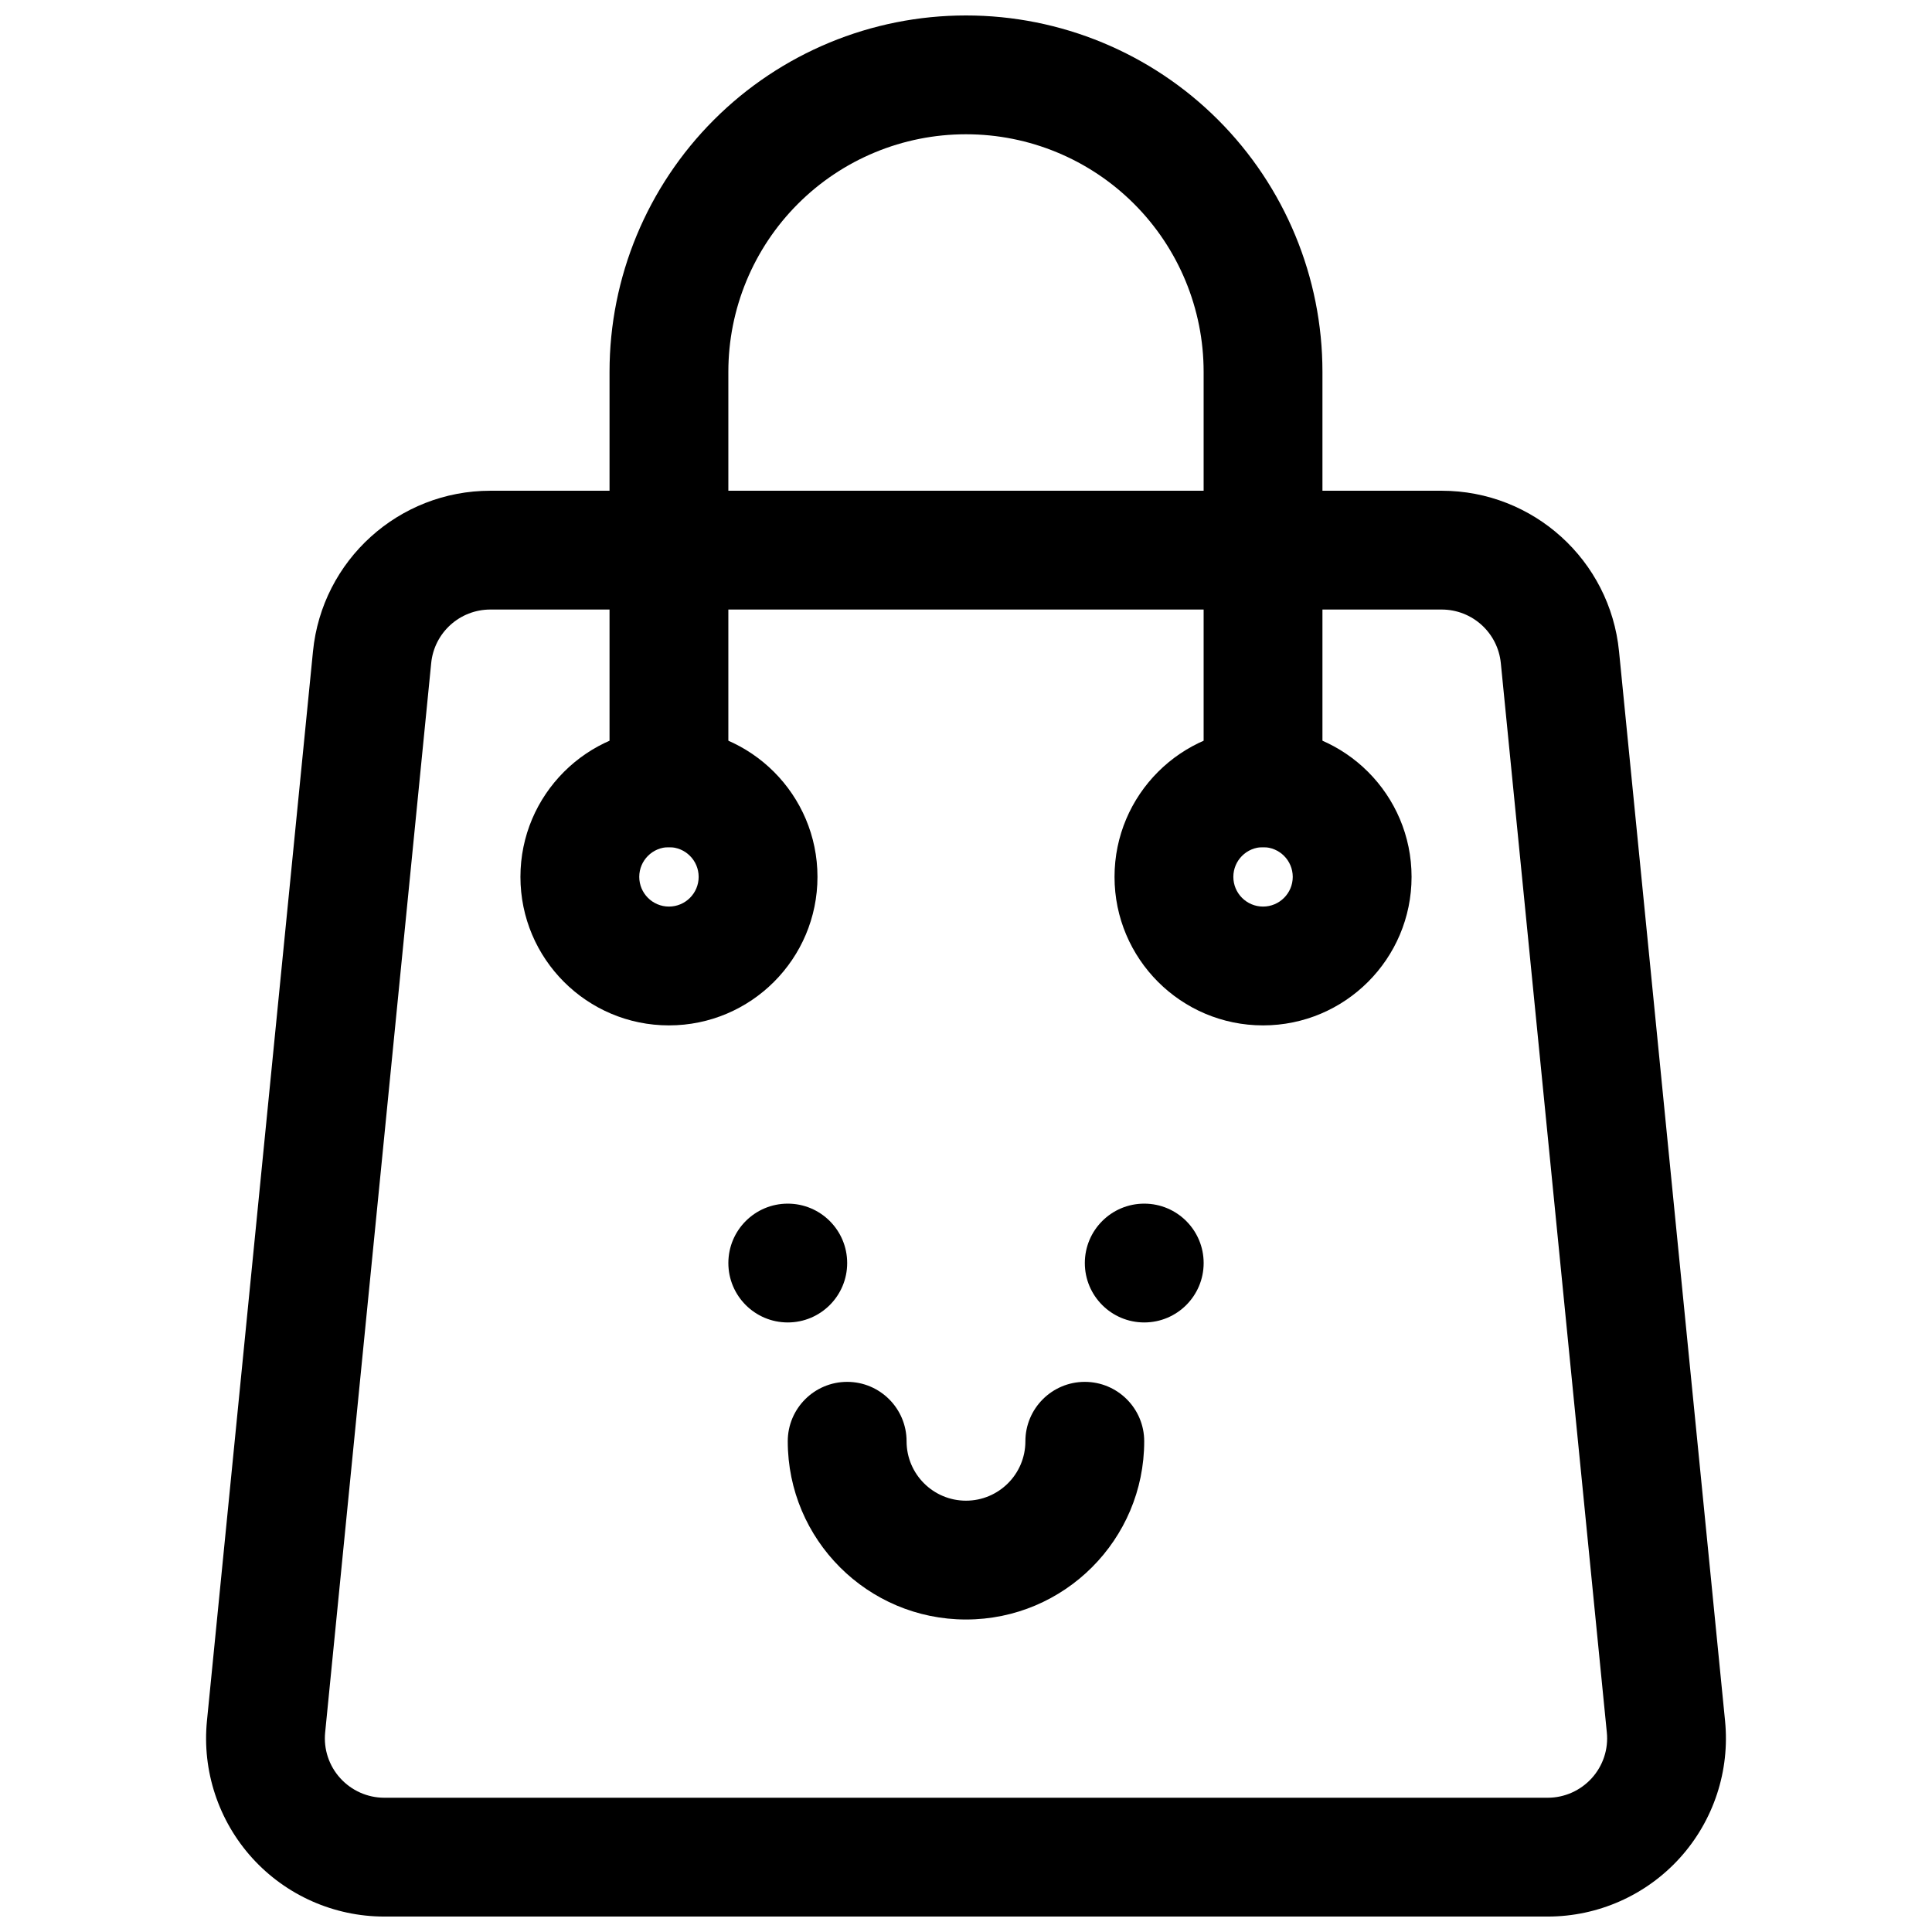
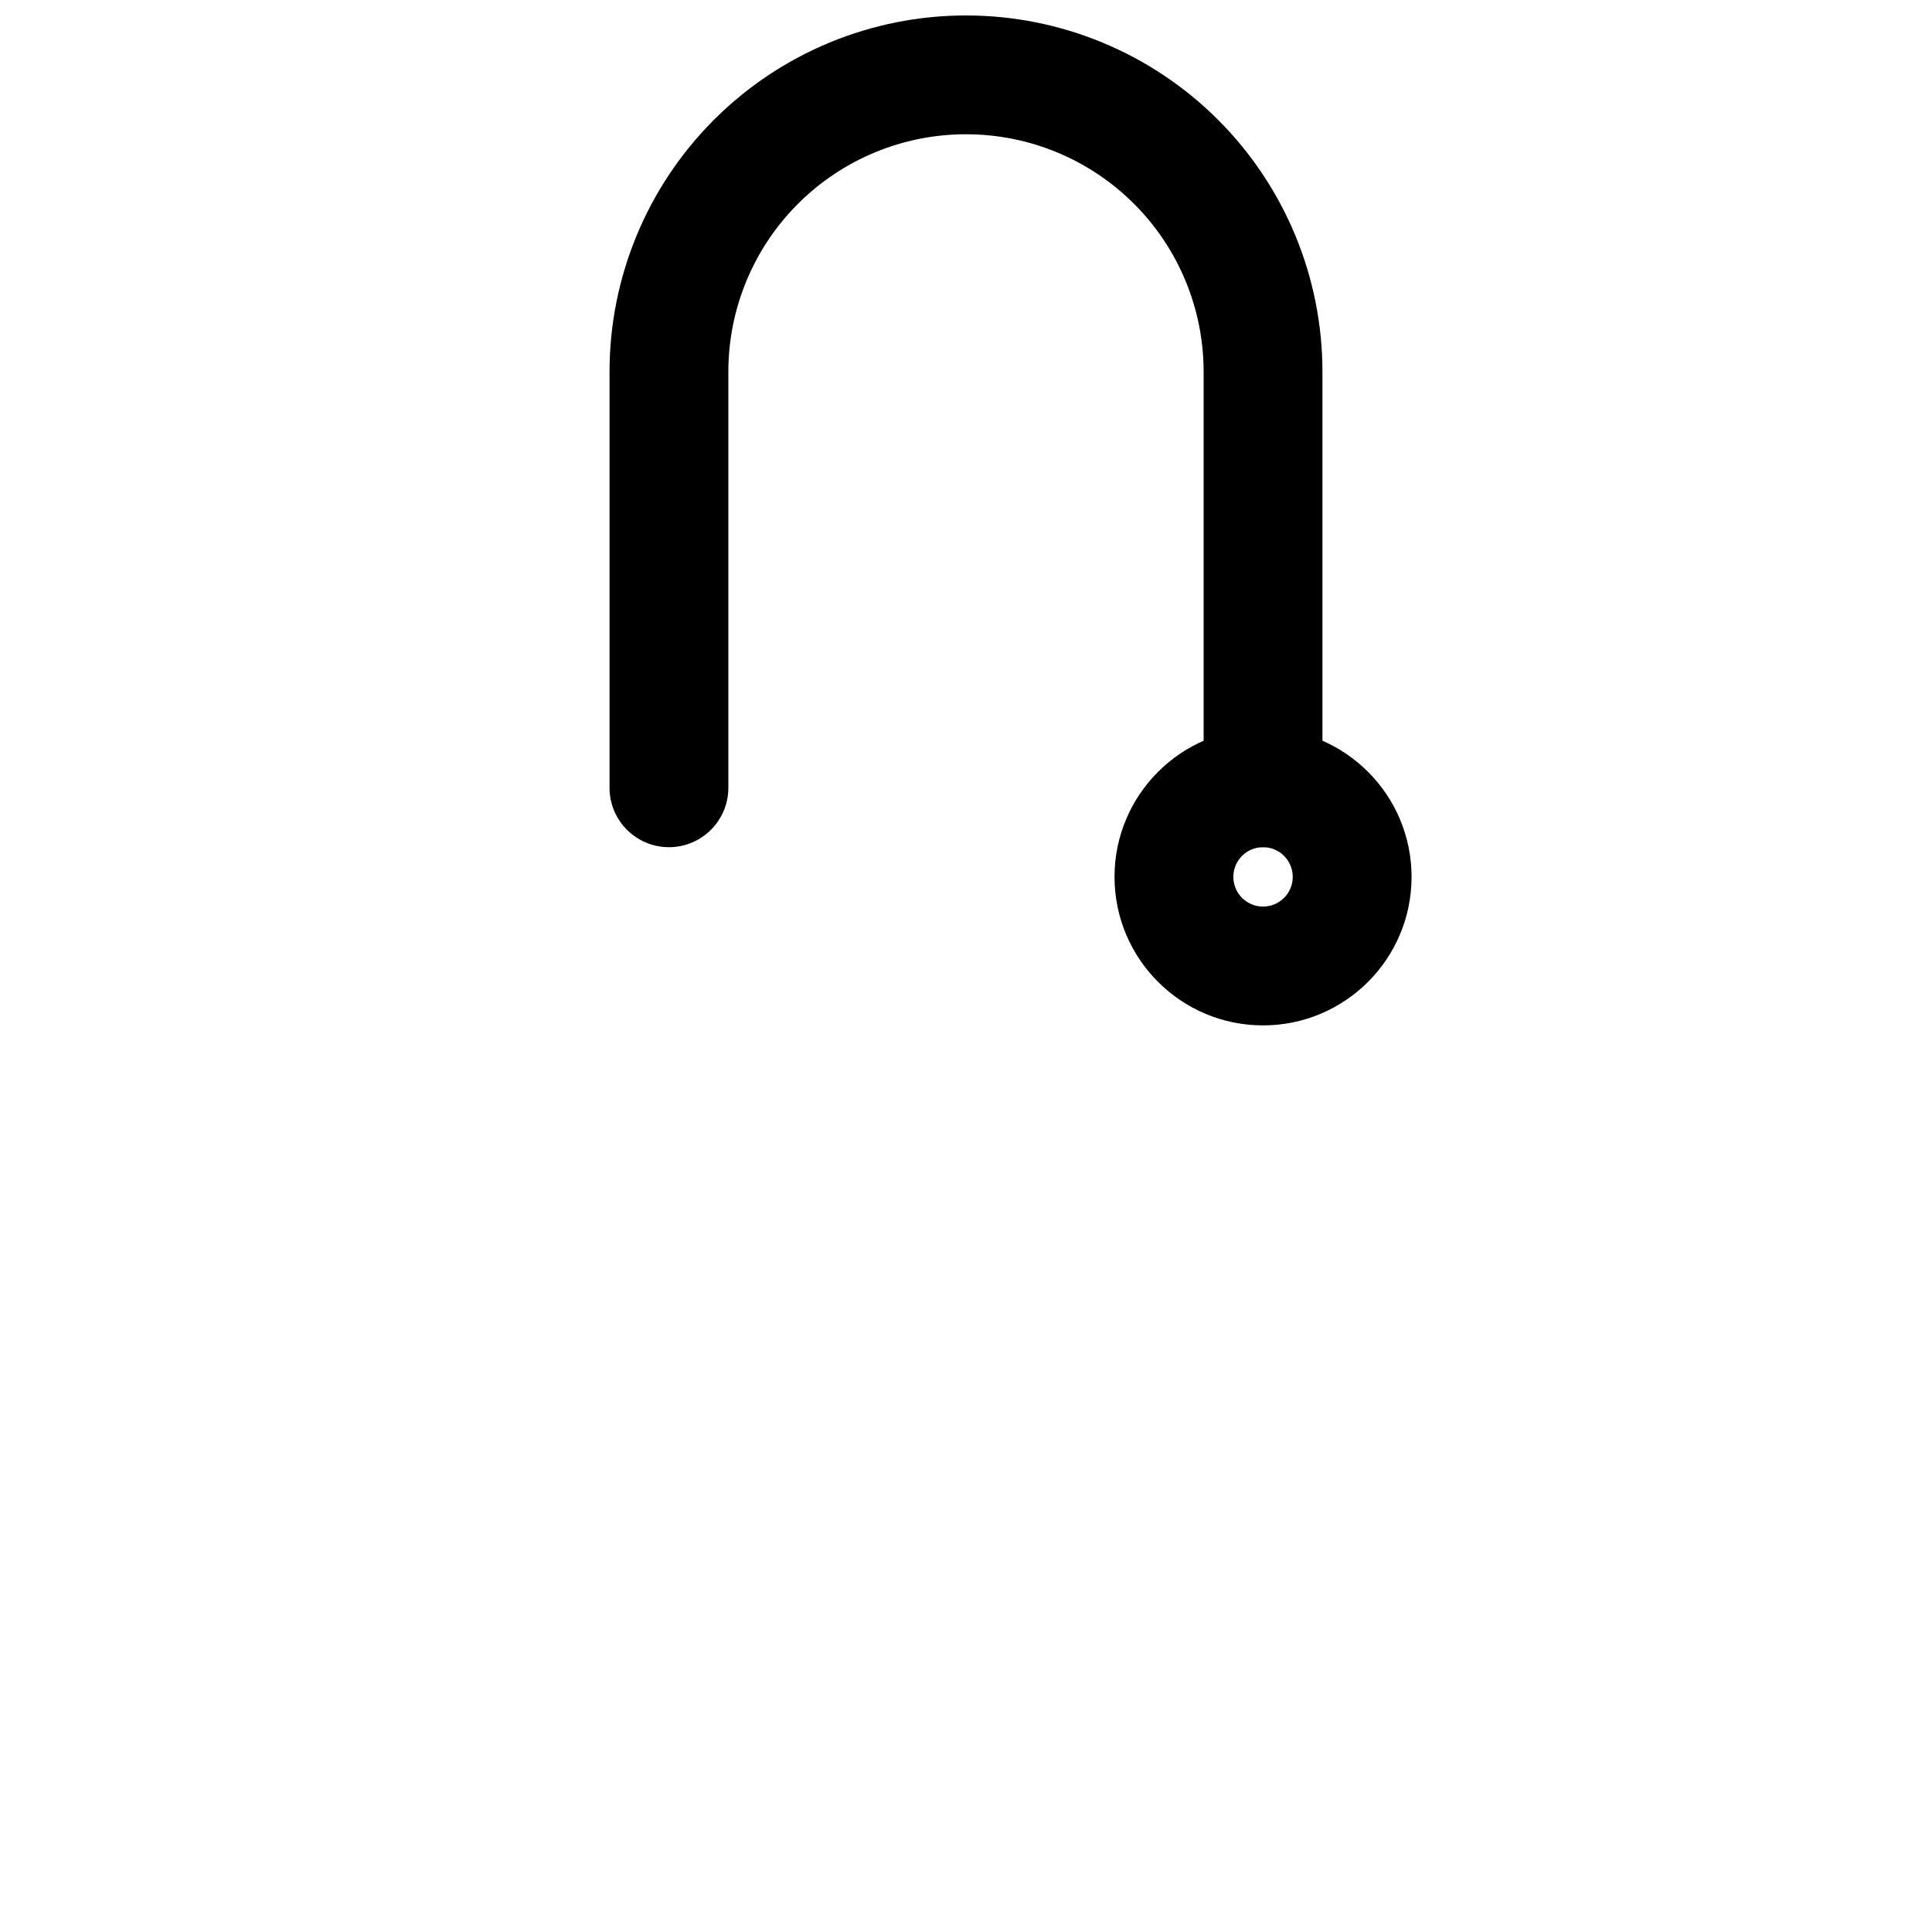
<svg xmlns="http://www.w3.org/2000/svg" width="800px" height="800px" version="1.1" viewBox="144 144 512 512">
  <defs>
    <clipPath id="b">
      <path d="m198 274h404v377.9h-404z" />
    </clipPath>
    <clipPath id="a">
      <path d="m305 148.09h190v220.91h-190z" />
    </clipPath>
  </defs>
-   <path d="m368.51 478.72c0 8.695-7.051 15.742-15.746 15.742s-15.742-7.047-15.742-15.742 7.047-15.742 15.742-15.742 15.746 7.047 15.746 15.742" fill-rule="evenodd" />
-   <path d="m462.98 478.72c0 8.695-7.051 15.742-15.746 15.742-8.695 0-15.742-7.047-15.742-15.742s7.047-15.742 15.742-15.742c8.695 0 15.746 7.047 15.746 15.742" fill-rule="evenodd" />
-   <path d="m415.74 525.95c0 8.691-7.055 15.746-15.742 15.746-8.691 0-15.746-7.055-15.746-15.746 0-8.688-7.055-15.742-15.742-15.742-8.691 0-15.746 7.055-15.746 15.742 0 26.074 21.16 47.234 47.234 47.234 26.07 0 47.23-21.16 47.23-47.234 0-8.688-7.055-15.742-15.742-15.742-8.691 0-15.746 7.055-15.746 15.742z" fill-rule="evenodd" />
  <g clip-path="url(#b)">
-     <path d="m573.06 316.62c-2.387-24.16-22.723-42.57-47.008-42.57h-252.1c-24.285 0-44.621 18.41-47.008 42.57-6.254 63.109-21.316 214.87-28.098 283.4-1.324 13.266 3.039 26.48 11.988 36.367 8.945 9.875 21.672 15.52 35 15.52h308.33c13.328 0 26.055-5.644 35.004-15.52 8.949-9.887 13.312-23.102 11.988-36.367zm-31.328 3.098c-0.809-8.051-7.574-14.184-15.68-14.184h-252.1c-8.105 0-14.875 6.133-15.68 14.184-6.254 63.109-21.297 214.89-28.102 283.4-0.445 4.434 1.016 8.832 4.004 12.121 2.988 3.289 7.215 5.18 11.66 5.18h308.33c4.449 0 8.676-1.891 11.664-5.18 2.988-3.289 4.449-7.688 4-12.121z" fill-rule="evenodd" />
-   </g>
-   <path d="m321.28 337.02c-21.727 0-39.359 17.633-39.359 39.359 0 21.727 17.633 39.359 39.359 39.359 21.727 0 39.359-17.633 39.359-39.359 0-21.727-17.633-39.359-39.359-39.359zm0 31.488c4.348 0 7.871 3.523 7.871 7.871 0 4.344-3.523 7.871-7.871 7.871-4.344 0-7.871-3.527-7.871-7.871 0-4.348 3.527-7.871 7.871-7.871z" fill-rule="evenodd" />
+     </g>
  <path d="m478.72 337.02c-21.727 0-39.359 17.633-39.359 39.359 0 21.727 17.633 39.359 39.359 39.359s39.359-17.633 39.359-39.359c0-21.727-17.633-39.359-39.359-39.359zm0 31.488c4.344 0 7.871 3.523 7.871 7.871 0 4.344-3.527 7.871-7.871 7.871s-7.871-3.527-7.871-7.871c0-4.348 3.527-7.871 7.871-7.871z" fill-rule="evenodd" />
  <g clip-path="url(#a)">
    <path d="m337.02 352.77v-110.24c0-16.691 6.633-32.703 18.441-44.508 11.805-11.809 27.812-18.438 44.5-18.438h0.07c16.691 0 32.695 6.629 44.504 18.438 11.809 11.805 18.438 27.816 18.438 44.508v110.24c0 8.691 7.051 15.746 15.746 15.746 8.691 0 15.742-7.055 15.742-15.746v-110.24c0-25.051-9.953-49.059-27.656-66.77-17.703-17.715-41.738-27.664-66.773-27.664h-0.07c-25.031 0-49.066 9.949-66.77 27.664-17.703 17.711-27.66 41.719-27.66 66.77v110.24c0 8.691 7.051 15.746 15.746 15.746 8.695 0 15.742-7.055 15.742-15.746z" fill-rule="evenodd" />
  </g>
</svg>